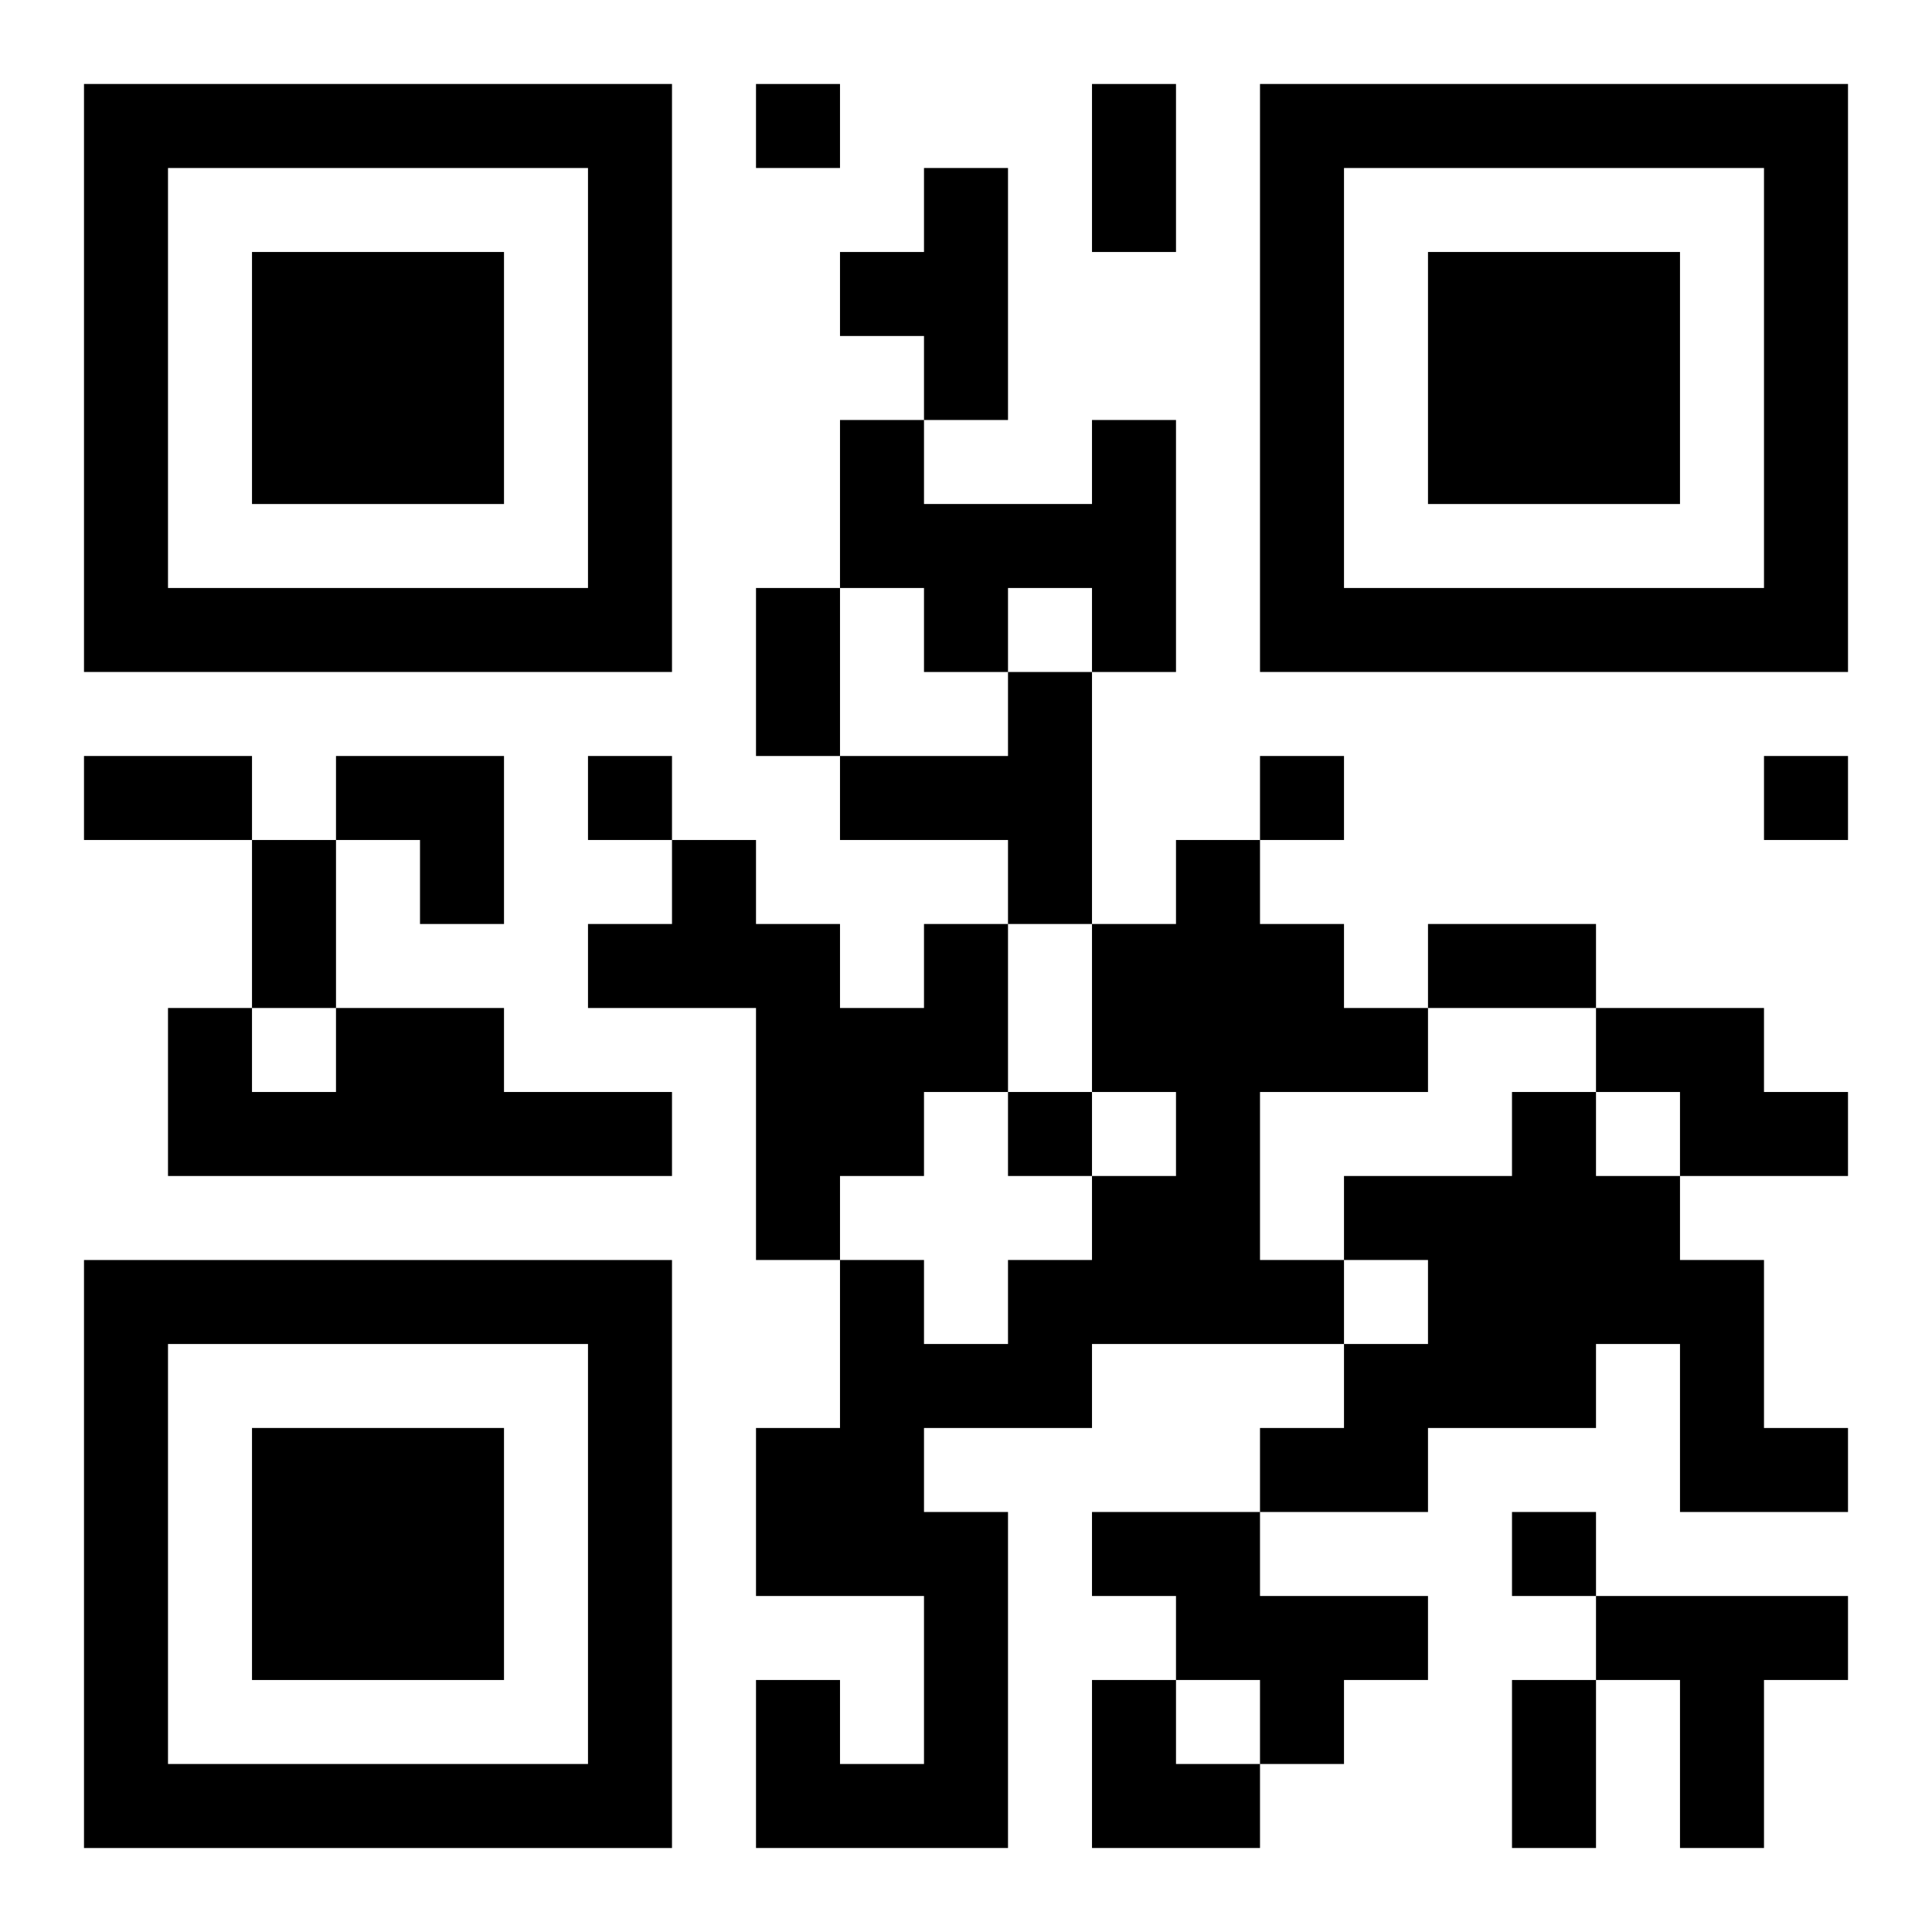
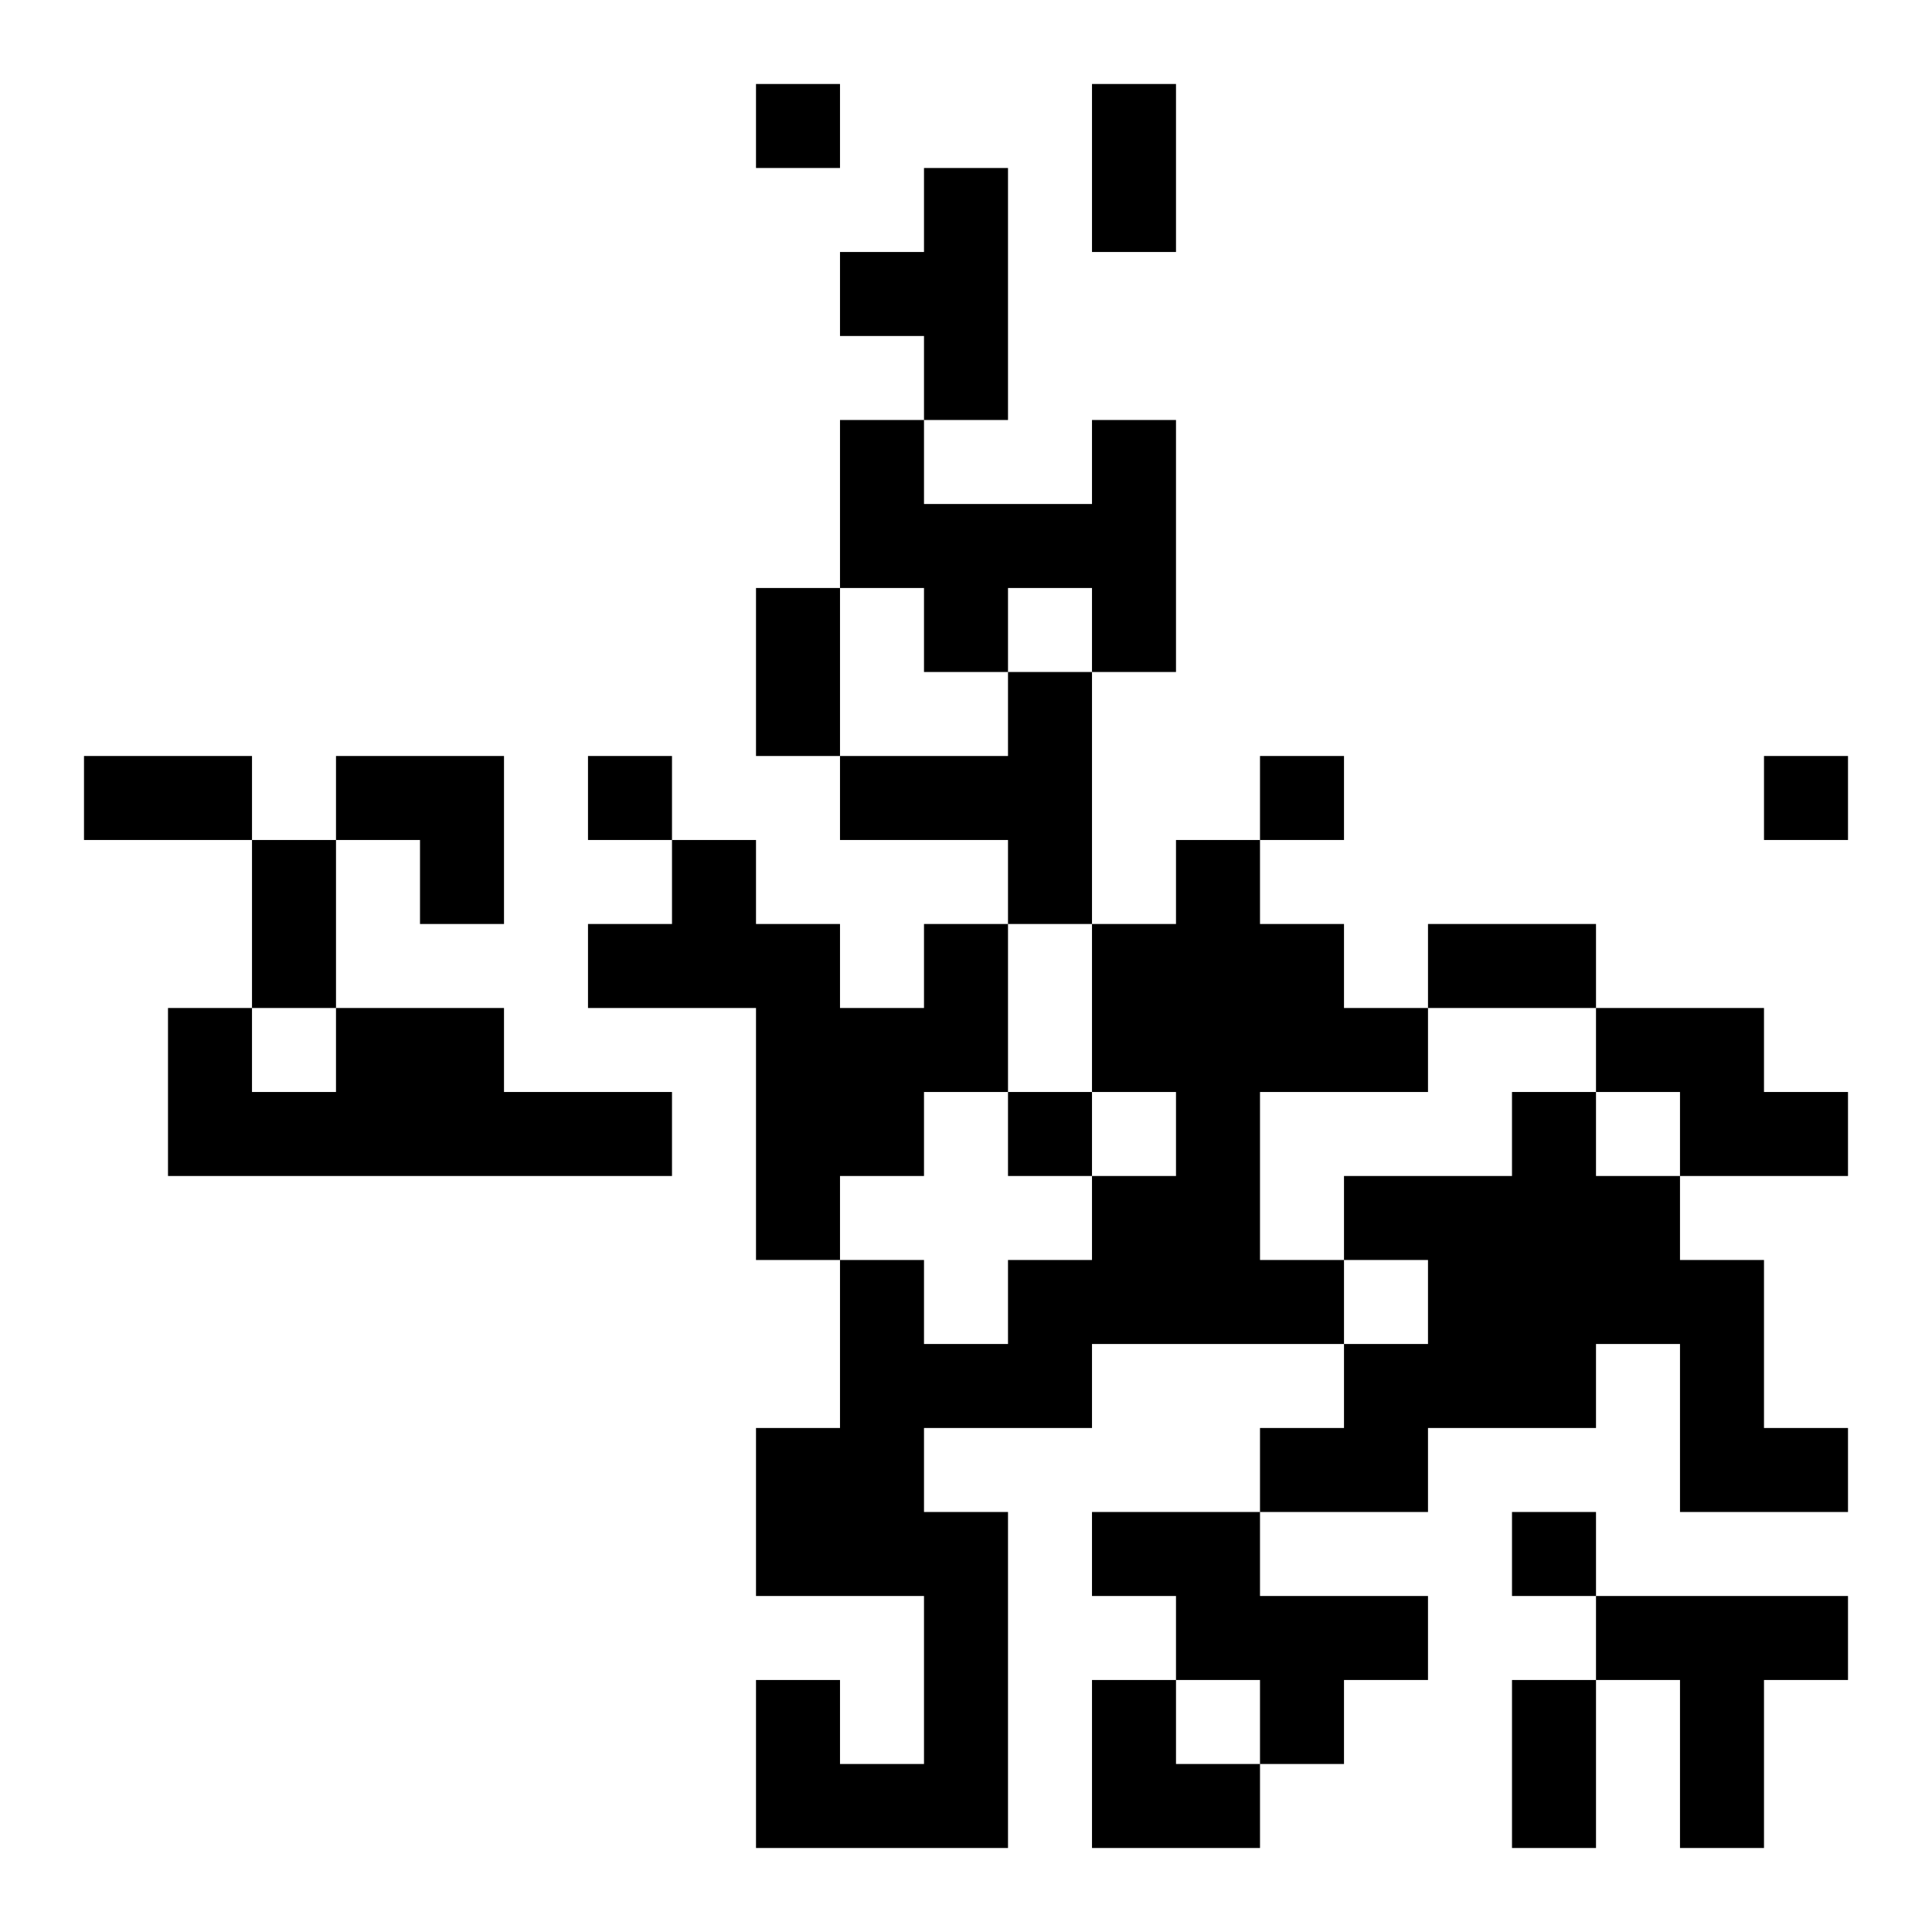
<svg xmlns="http://www.w3.org/2000/svg" xmlns:xlink="http://www.w3.org/1999/xlink" width="250" height="250" baseProfile="full" version="1.1" viewBox="-1 -1 23 23">
  <symbol id="a">
-     <path d="m0 7v7h7v-7h-7zm1 1h5v5h-5v-5zm1 1v3h3v-3h-3z" />
-   </symbol>
+     </symbol>
  <use y="-7" xlink:href="#a" />
  <use y="7" xlink:href="#a" />
  <use x="14" y="-7" xlink:href="#a" />
  <path d="m10 1h1v3h-1v-1h-1v-1h1v-1m2 3h1v3h-1v-1h-1v1h-1v-1h-1v-2h1v1h2v-1m-1 3h1v3h-1v-1h-2v-1h2v-1m2 2h1v1h1v1h1v1h-2v2h1v1h-3v1h-2v1h1v4h-3v-2h1v1h1v-2h-2v-2h1v-2h1v1h1v-1h1v-1h1v-1h-1v-2h1v-1m-3 1h1v2h-1v1h-1v1h-1v-3h-2v-1h1v-1h1v1h1v1h1v-1m-7 1h2v1h2v1h-6v-2h1v1h1v-1m15 0h2v1h1v1h-2v-1h-1v-1m-1 1h1v1h1v1h1v2h1v1h-2v-2h-1v1h-2v1h-2v-1h1v-1h1v-1h-1v-1h2v-1m-5 5h2v1h2v1h-1v1h-1v-1h-1v-1h-1v-1m6 1h3v1h-1v2h-1v-2h-1v-1m-10-18v1h1v-1h-1m-2 8v1h1v-1h-1m8 0v1h1v-1h-1m6 0v1h1v-1h-1m-9 4v1h1v-1h-1m6 5v1h1v-1h-1m-5-17h1v2h-1v-2m-4 6h1v2h-1v-2m-8 2h2v1h-2v-1m2 1h1v2h-1v-2m14 1h2v1h-2v-1m1 9h1v2h-1v-2m-14-11h2v2h-1v-1h-1zm9 11h1v1h1v1h-2z" />
</svg>